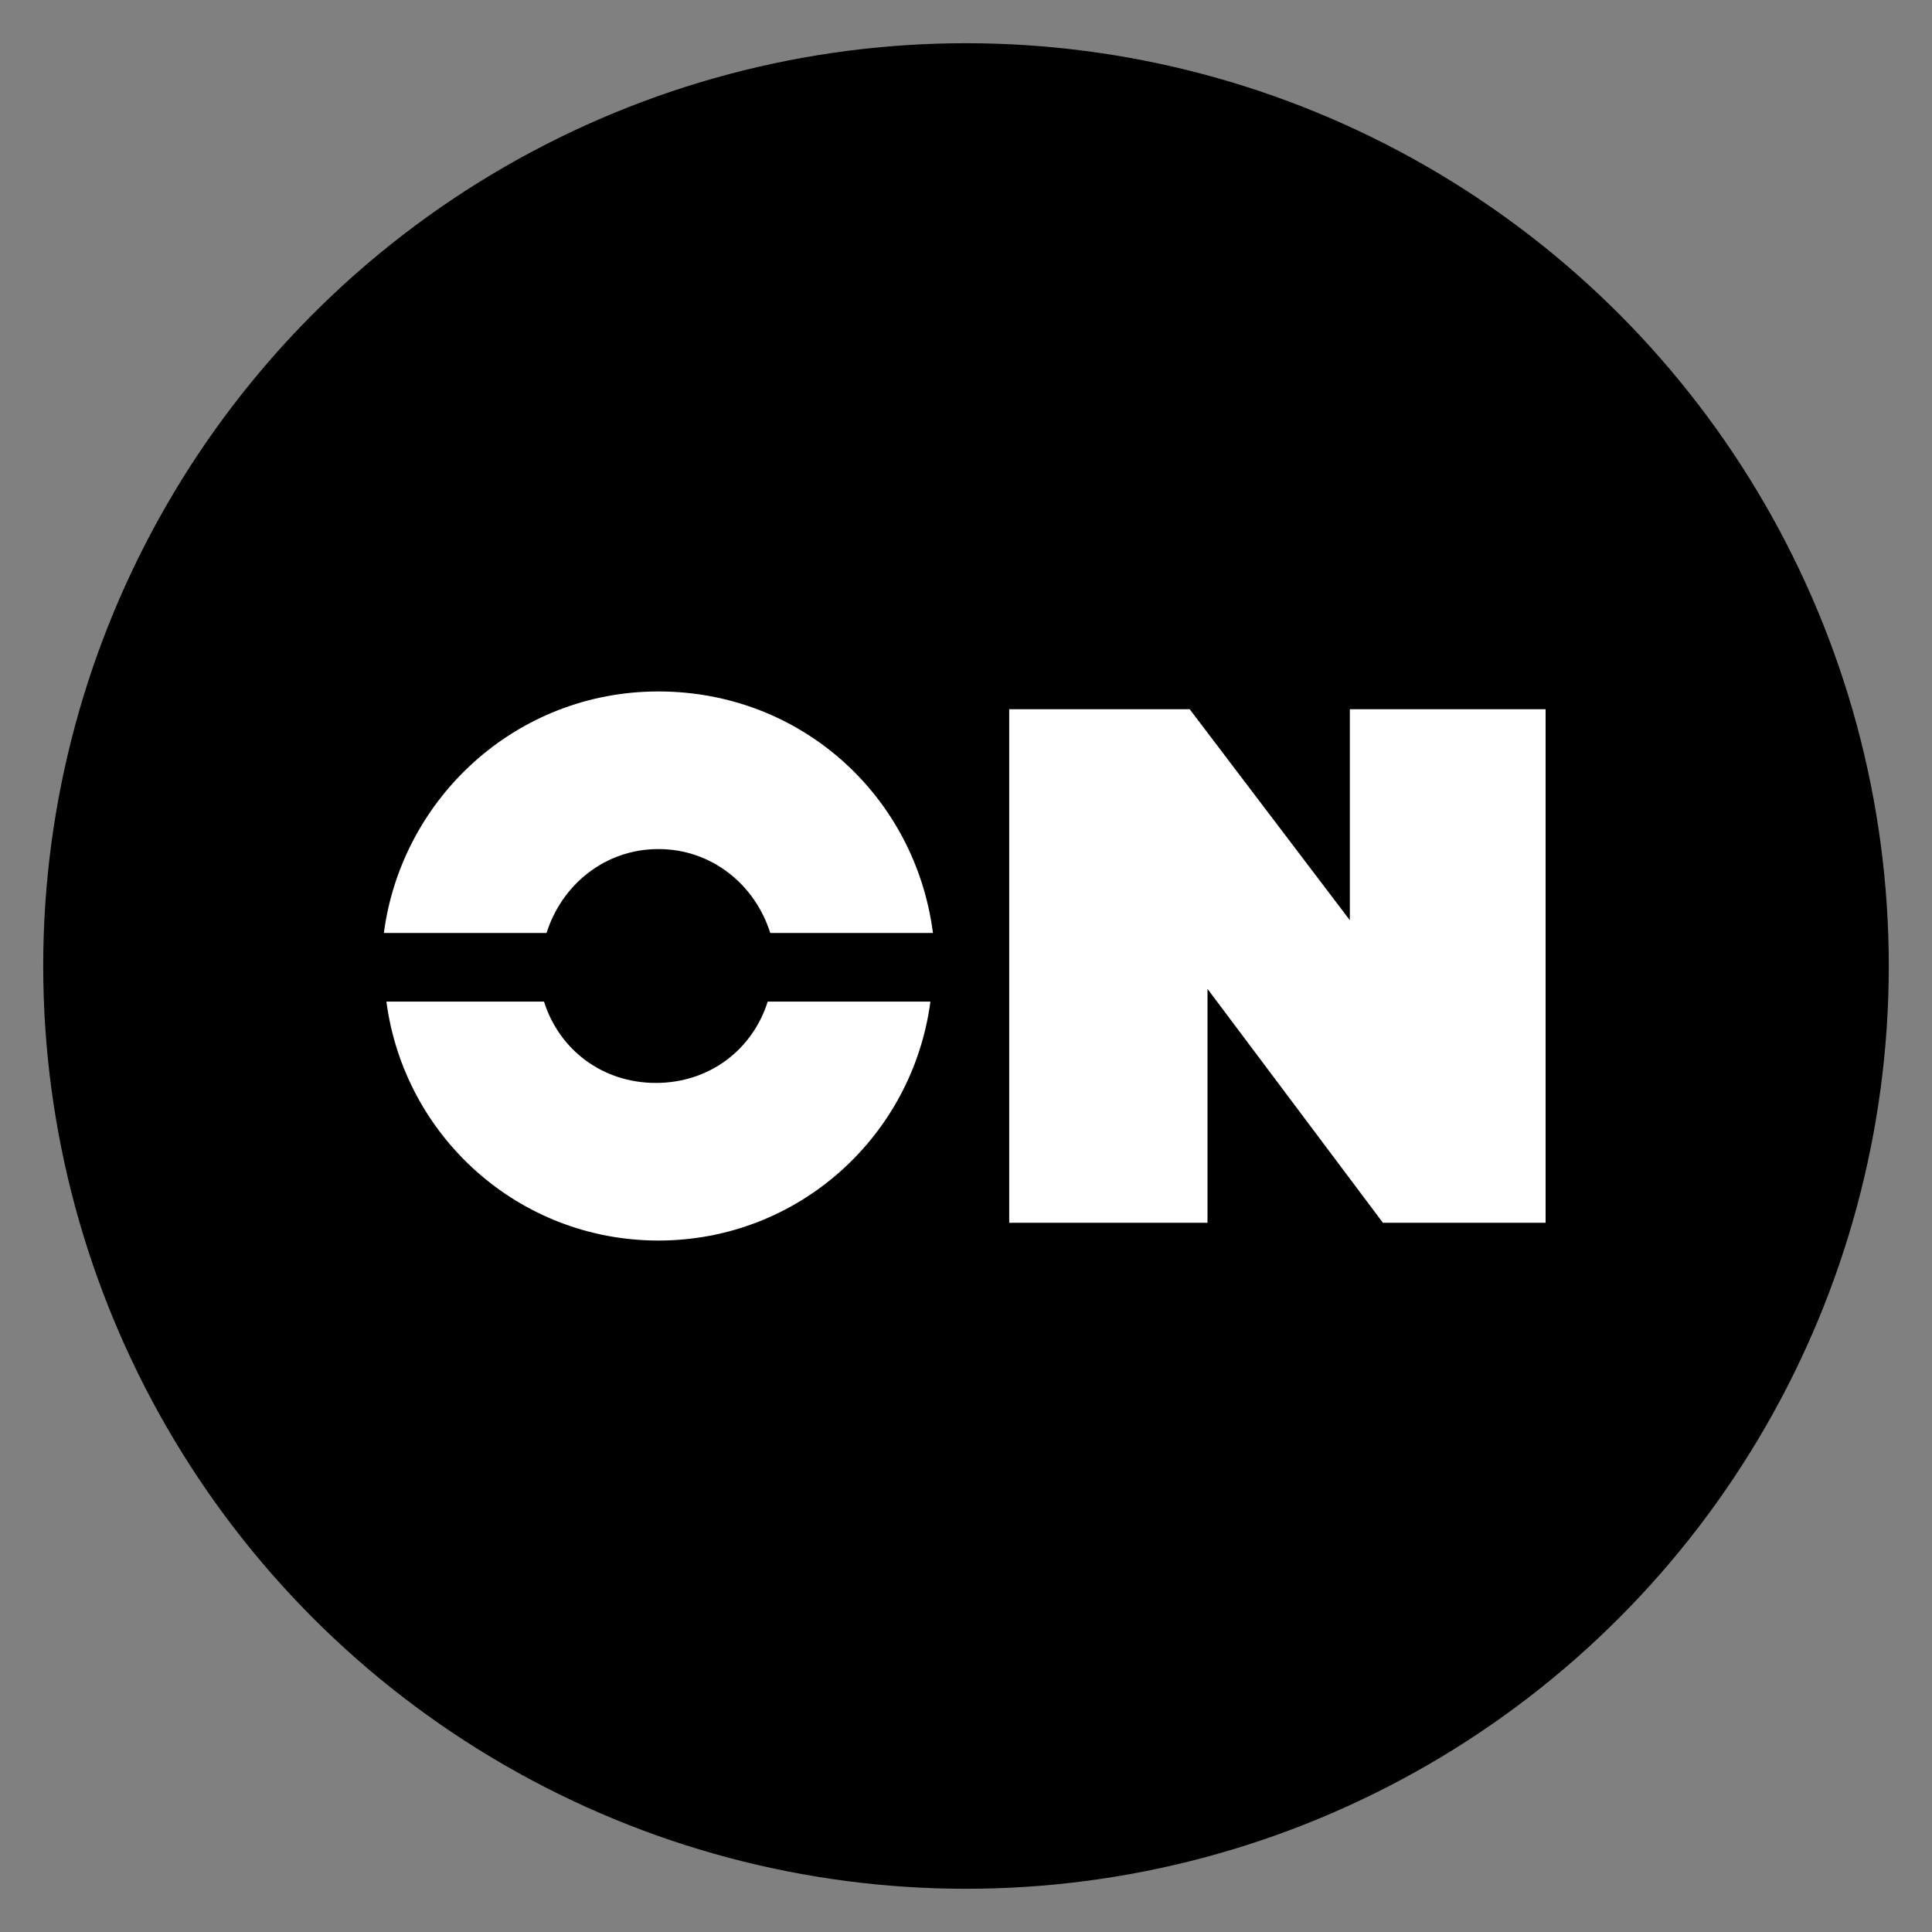
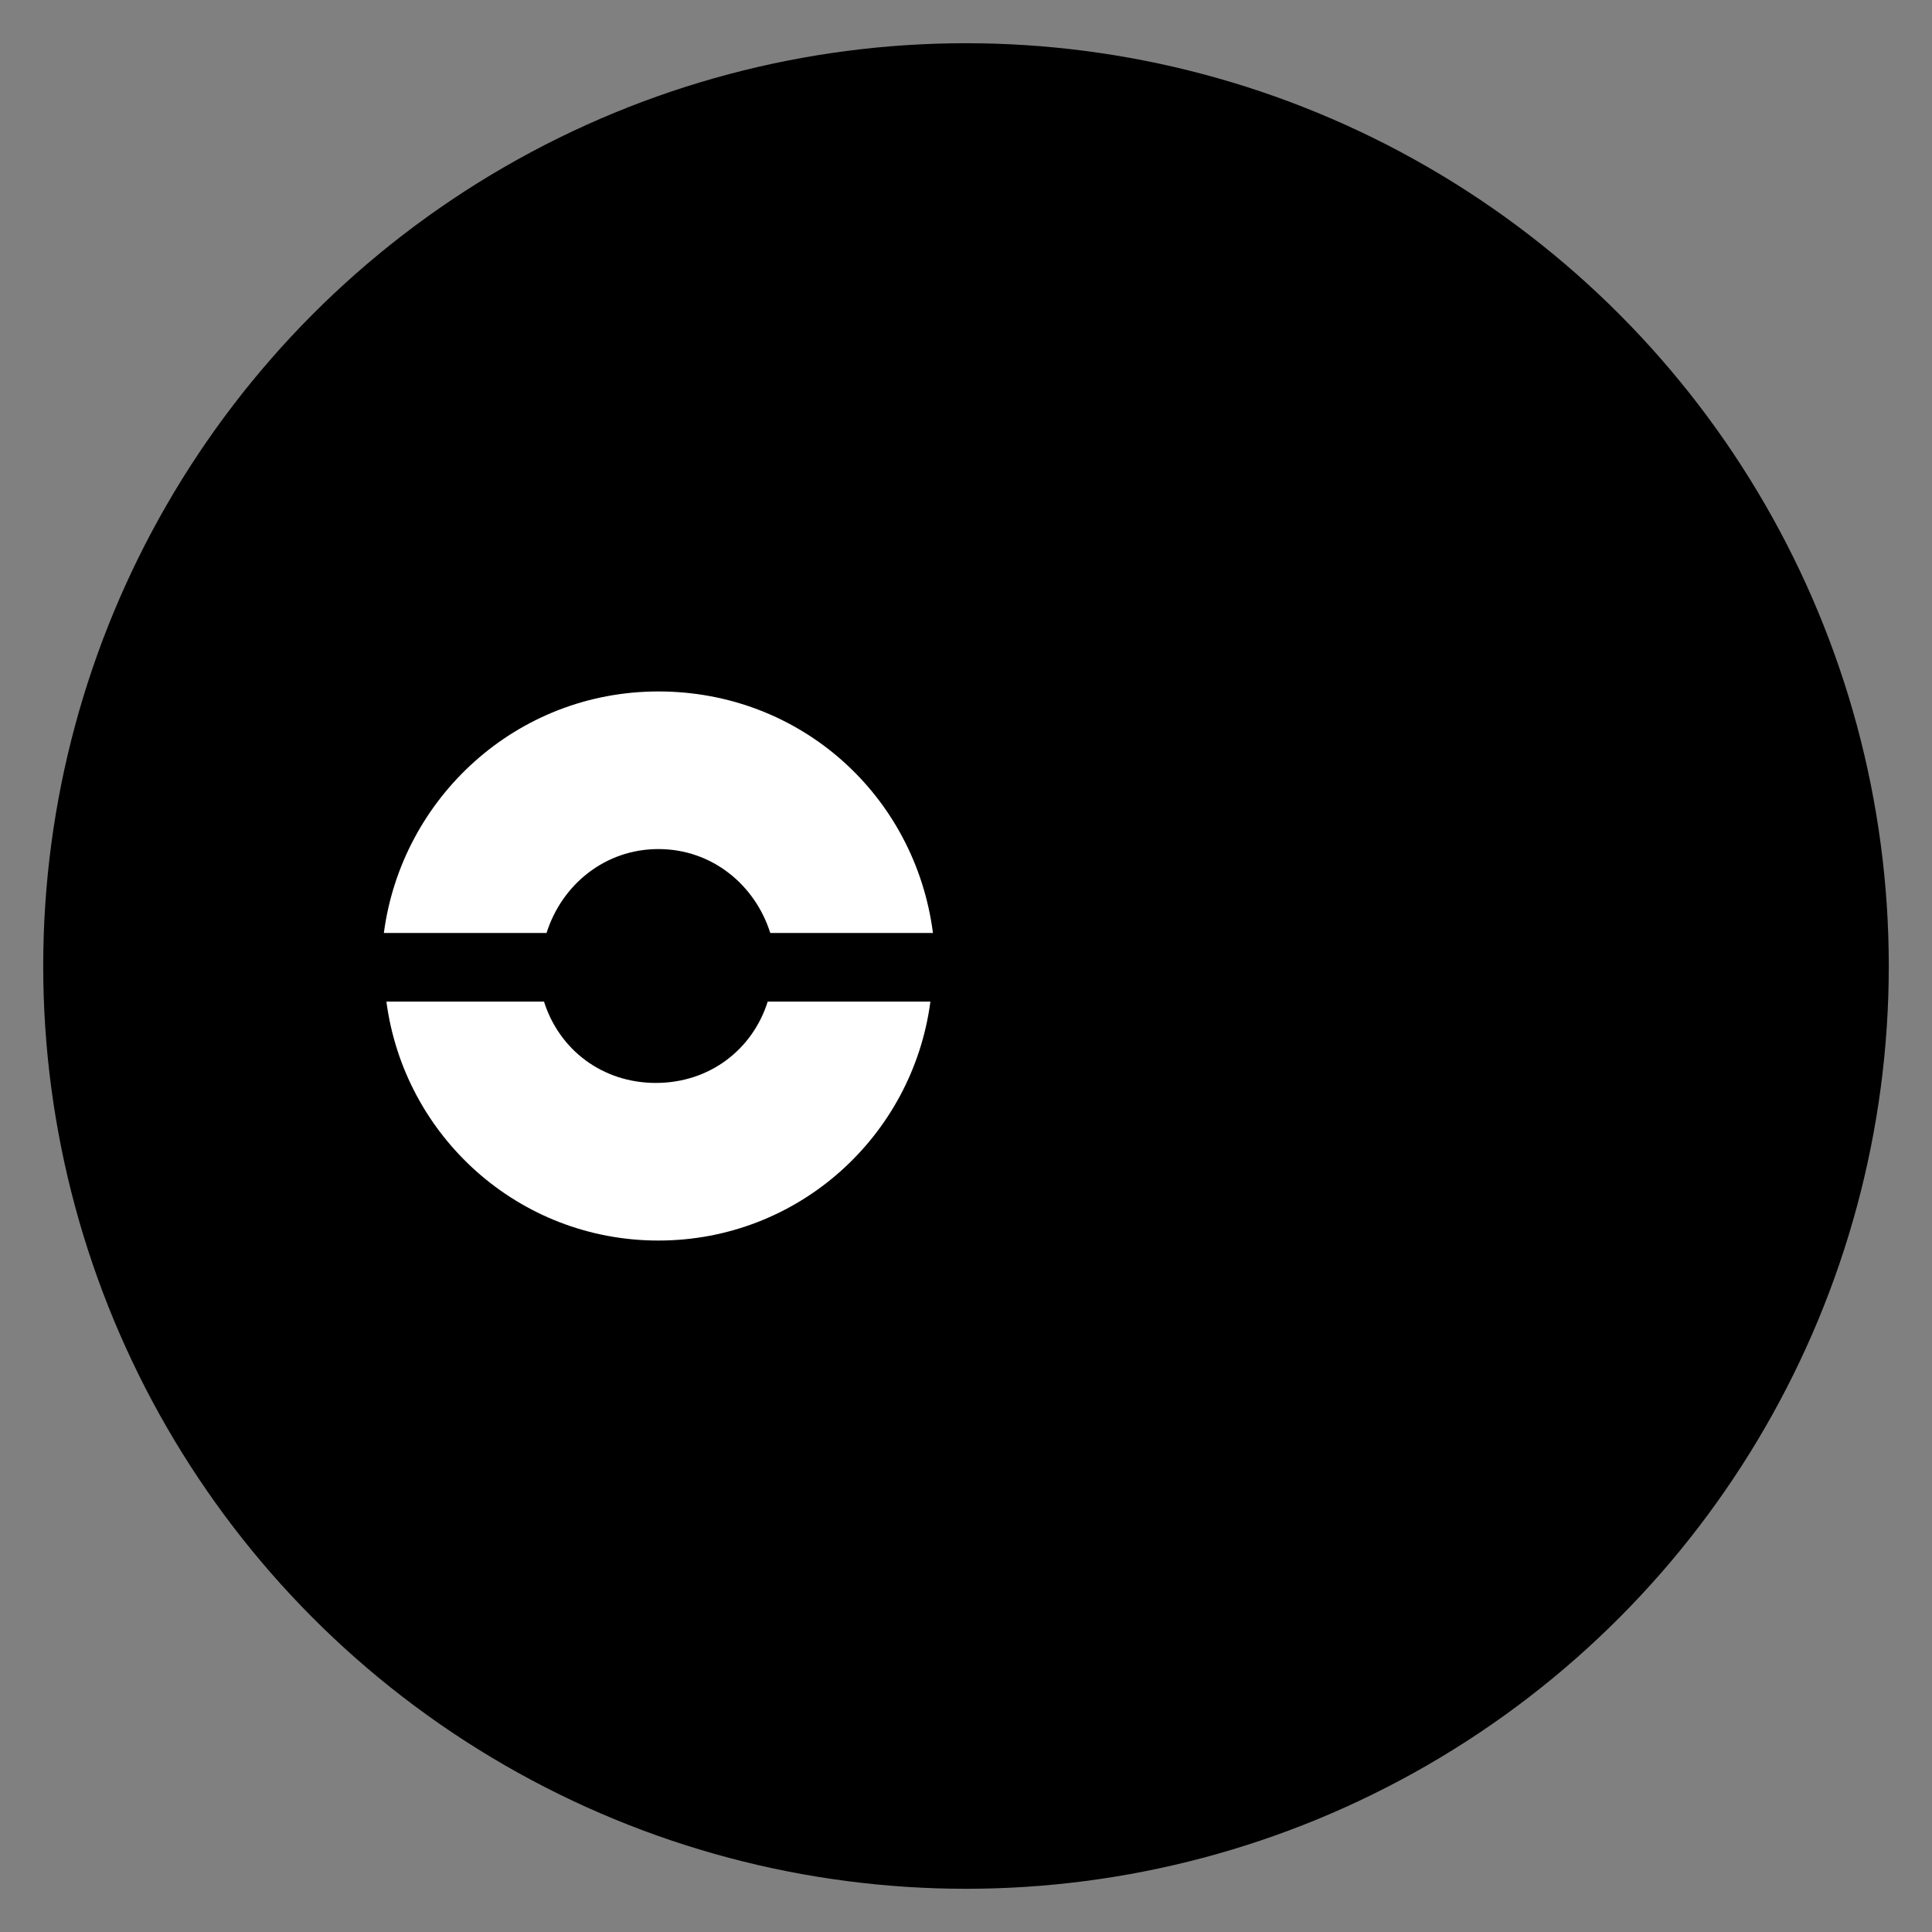
<svg xmlns="http://www.w3.org/2000/svg" version="1.1" id="Layer_1" x="0px" y="0px" viewBox="0 0 76 76" style="enable-background:new 0 0 76 76;" xml:space="preserve">
  <rect x="0" y="0" width="76" height="76" fill="#808080" stroke="none" />
  <style type="text/css">
	.st0{fill:#FFFFFF;}
</style>
  <g>
    <circle cx="38" cy="38" r="36.3" />
    <g>
-       <polygon class="st0" points="53.1,36.2 46.8,27.9 39.7,27.9 39.7,48.1 47.5,48.1 47.5,38.9 54.4,48.1 60.8,48.1 60.8,27.9     53.1,27.9   " />
-       <path class="st0" d="M36.7,36.7c-0.7-5.4-5.2-9.5-10.8-9.5s-10.1,4.2-10.8,9.5h6.4c0.6-1.9,2.3-3.3,4.4-3.3s3.8,1.4,4.4,3.3H36.7z     M15.2,39.4c0.7,5.3,5.2,9.4,10.7,9.4c5.5,0,10-4.1,10.7-9.4h-6.4c-0.6,1.9-2.3,3.2-4.4,3.2s-3.8-1.3-4.4-3.2H15.2z" />
+       <path class="st0" d="M36.7,36.7c-0.7-5.4-5.2-9.5-10.8-9.5s-10.1,4.2-10.8,9.5h6.4c0.6-1.9,2.3-3.3,4.4-3.3s3.8,1.4,4.4,3.3H36.7z     M15.2,39.4c0.7,5.3,5.2,9.4,10.7,9.4c5.5,0,10-4.1,10.7-9.4h-6.4c-0.6,1.9-2.3,3.2-4.4,3.2s-3.8-1.3-4.4-3.2H15.2" />
    </g>
  </g>
</svg>